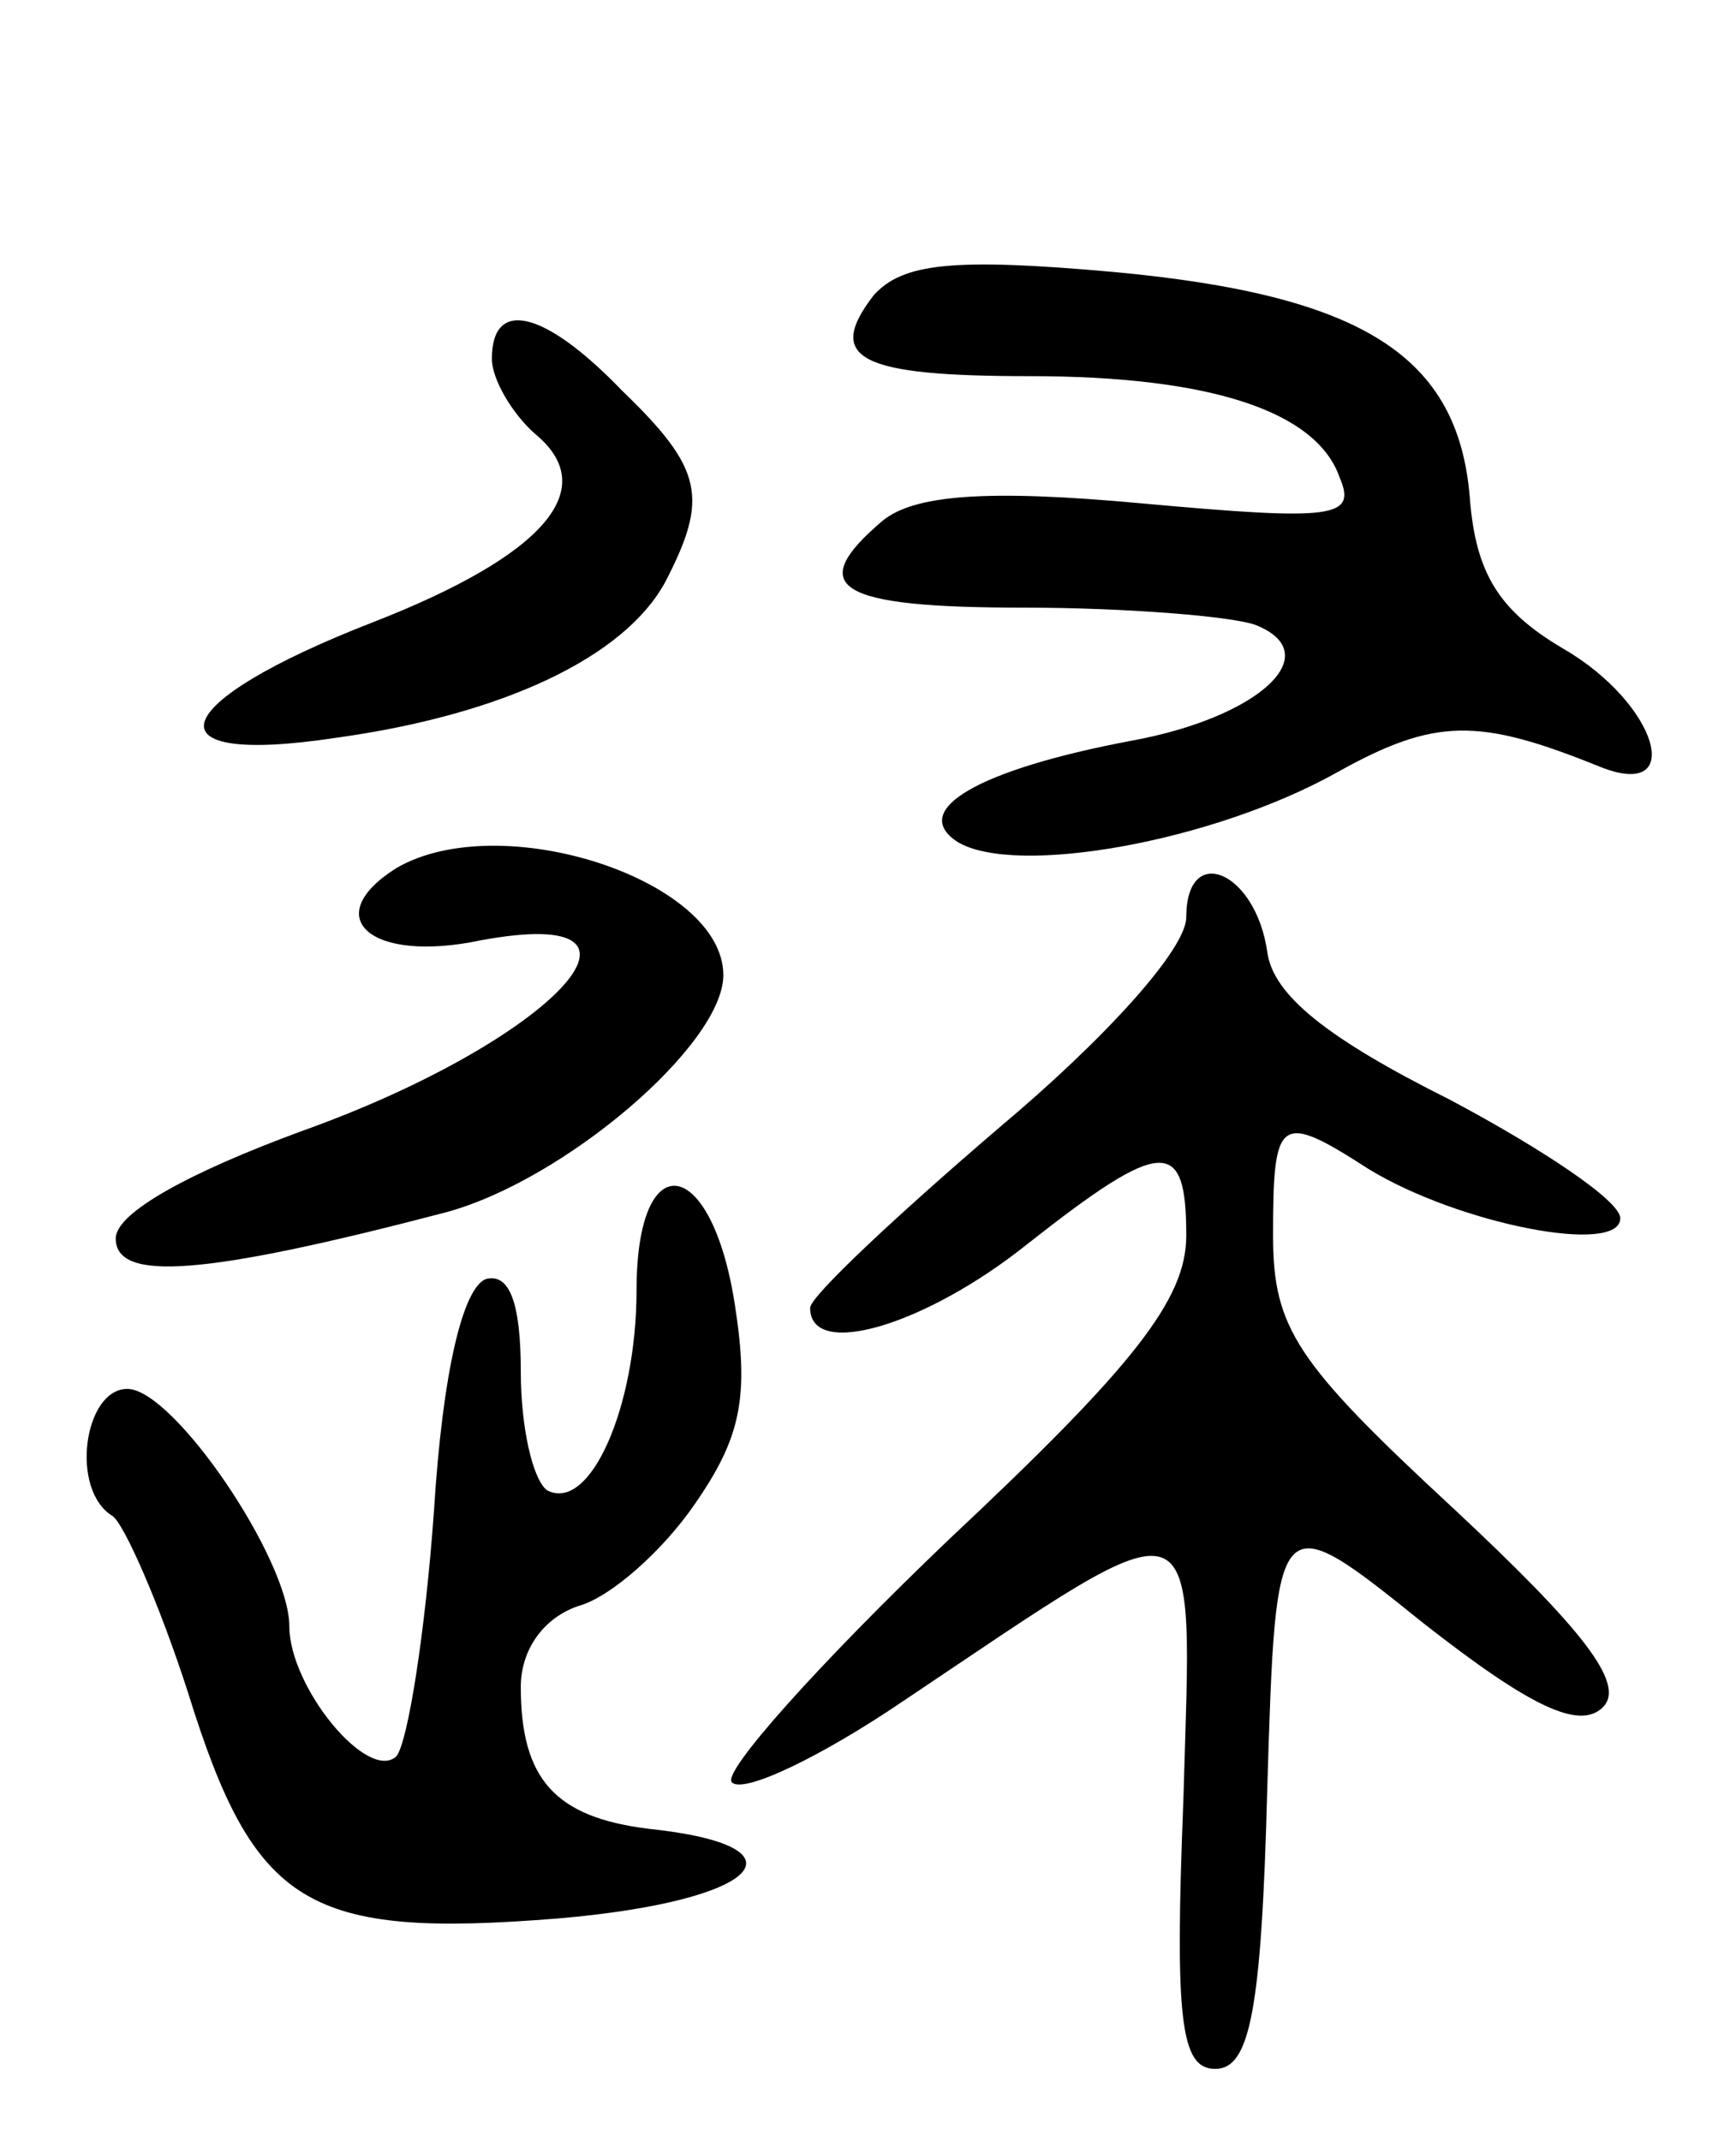
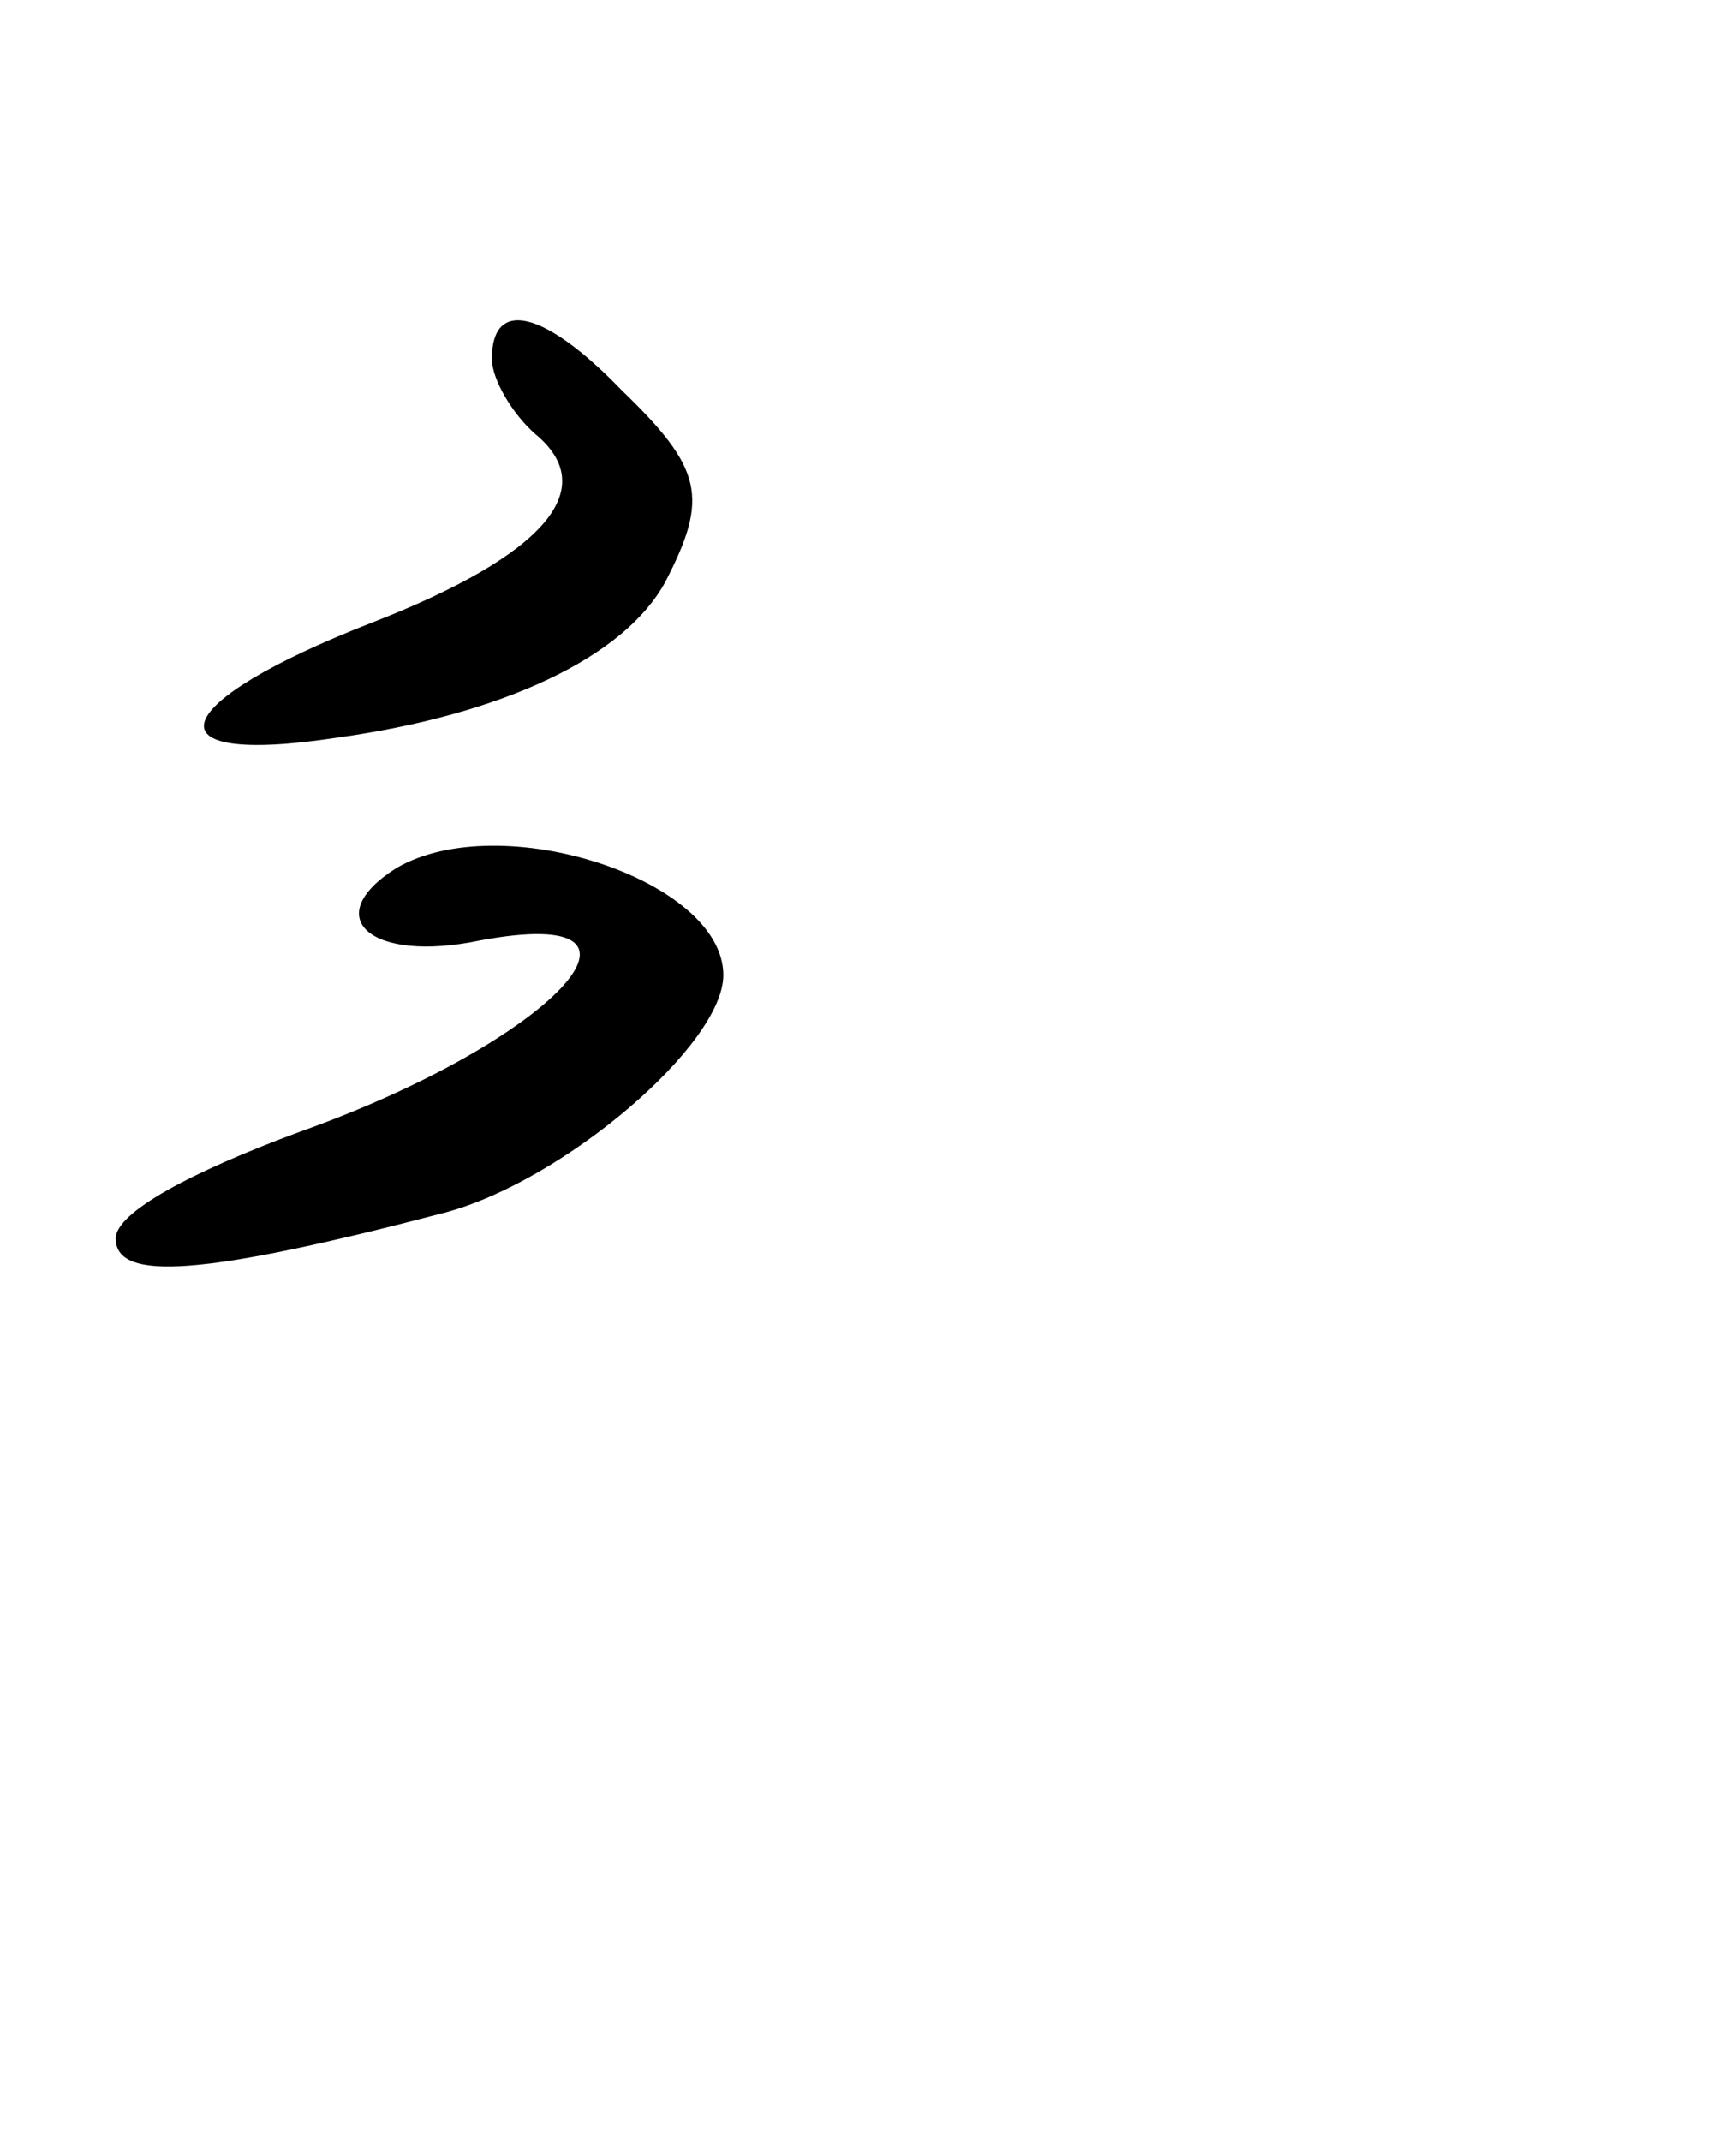
<svg xmlns="http://www.w3.org/2000/svg" version="1.0" width="60" height="74" viewBox="0 0 60 74">
  <g transform="translate(0,74) scale(0.1,-0.1)">
-     <path d="M302 638 c-17 -22 -5 -28 54 -28 62 0 99 -12 107 -35 6 -14 -2 -15 -68 -9 -54 5 -79 3 -90 -6 -27 -23 -16 -30 49 -30 35 0 72 -3 80 -6 25 -10 1 -32 -43 -40 -53 -10 -77 -24 -60 -35 20 -12 88 0 131 24 34 19 49 19 91 2 30 -12 20 22 -13 41 -22 13 -30 26 -32 52 -4 49 -37 70 -123 78 -56 5 -73 3 -83 -8z" />
    <path d="M170 616 c0 -7 7 -19 15 -26 23 -19 3 -42 -56 -65 -72 -28 -79 -50 -13 -40 58 8 100 28 114 54 15 29 13 39 -15 66 -27 28 -45 32 -45 11z" />
    <path d="M137 440 c-27 -17 -9 -33 29 -25 70 13 25 -35 -62 -66 -38 -14 -64 -28 -64 -37 0 -15 30 -13 114 9 41 11 96 58 96 82 0 33 -77 58 -113 37z" />
-     <path d="M410 423 c0 -11 -28 -42 -65 -73 -35 -30 -65 -58 -65 -62 0 -18 40 -6 75 22 47 37 55 37 55 3 0 -22 -18 -45 -82 -105 -45 -43 -79 -81 -75 -84 4 -4 31 9 59 28 106 71 100 73 97 -34 -3 -76 -1 -93 11 -93 12 0 16 20 18 97 3 98 3 98 54 57 37 -29 54 -37 62 -29 8 8 -7 27 -52 69 -54 50 -62 62 -62 94 0 41 2 43 33 23 31 -19 87 -30 87 -17 0 6 -27 24 -59 41 -42 21 -61 36 -63 51 -4 28 -28 38 -28 12z" />
-     <path d="M220 294 c0 -40 -16 -77 -31 -69 -5 4 -9 22 -9 41 0 24 -4 34 -12 32 -8 -3 -15 -32 -18 -80 -3 -42 -9 -80 -13 -85 -10 -9 -37 24 -37 45 0 23 -40 82 -56 82 -15 0 -20 -35 -5 -44 4 -3 16 -30 26 -61 23 -74 41 -85 128 -78 70 6 88 25 31 31 -32 4 -44 17 -44 49 0 13 8 24 20 28 11 3 29 19 40 35 16 23 19 37 14 69 -8 52 -34 56 -34 5z" />
+     <path d="M410 423 z" />
  </g>
</svg>